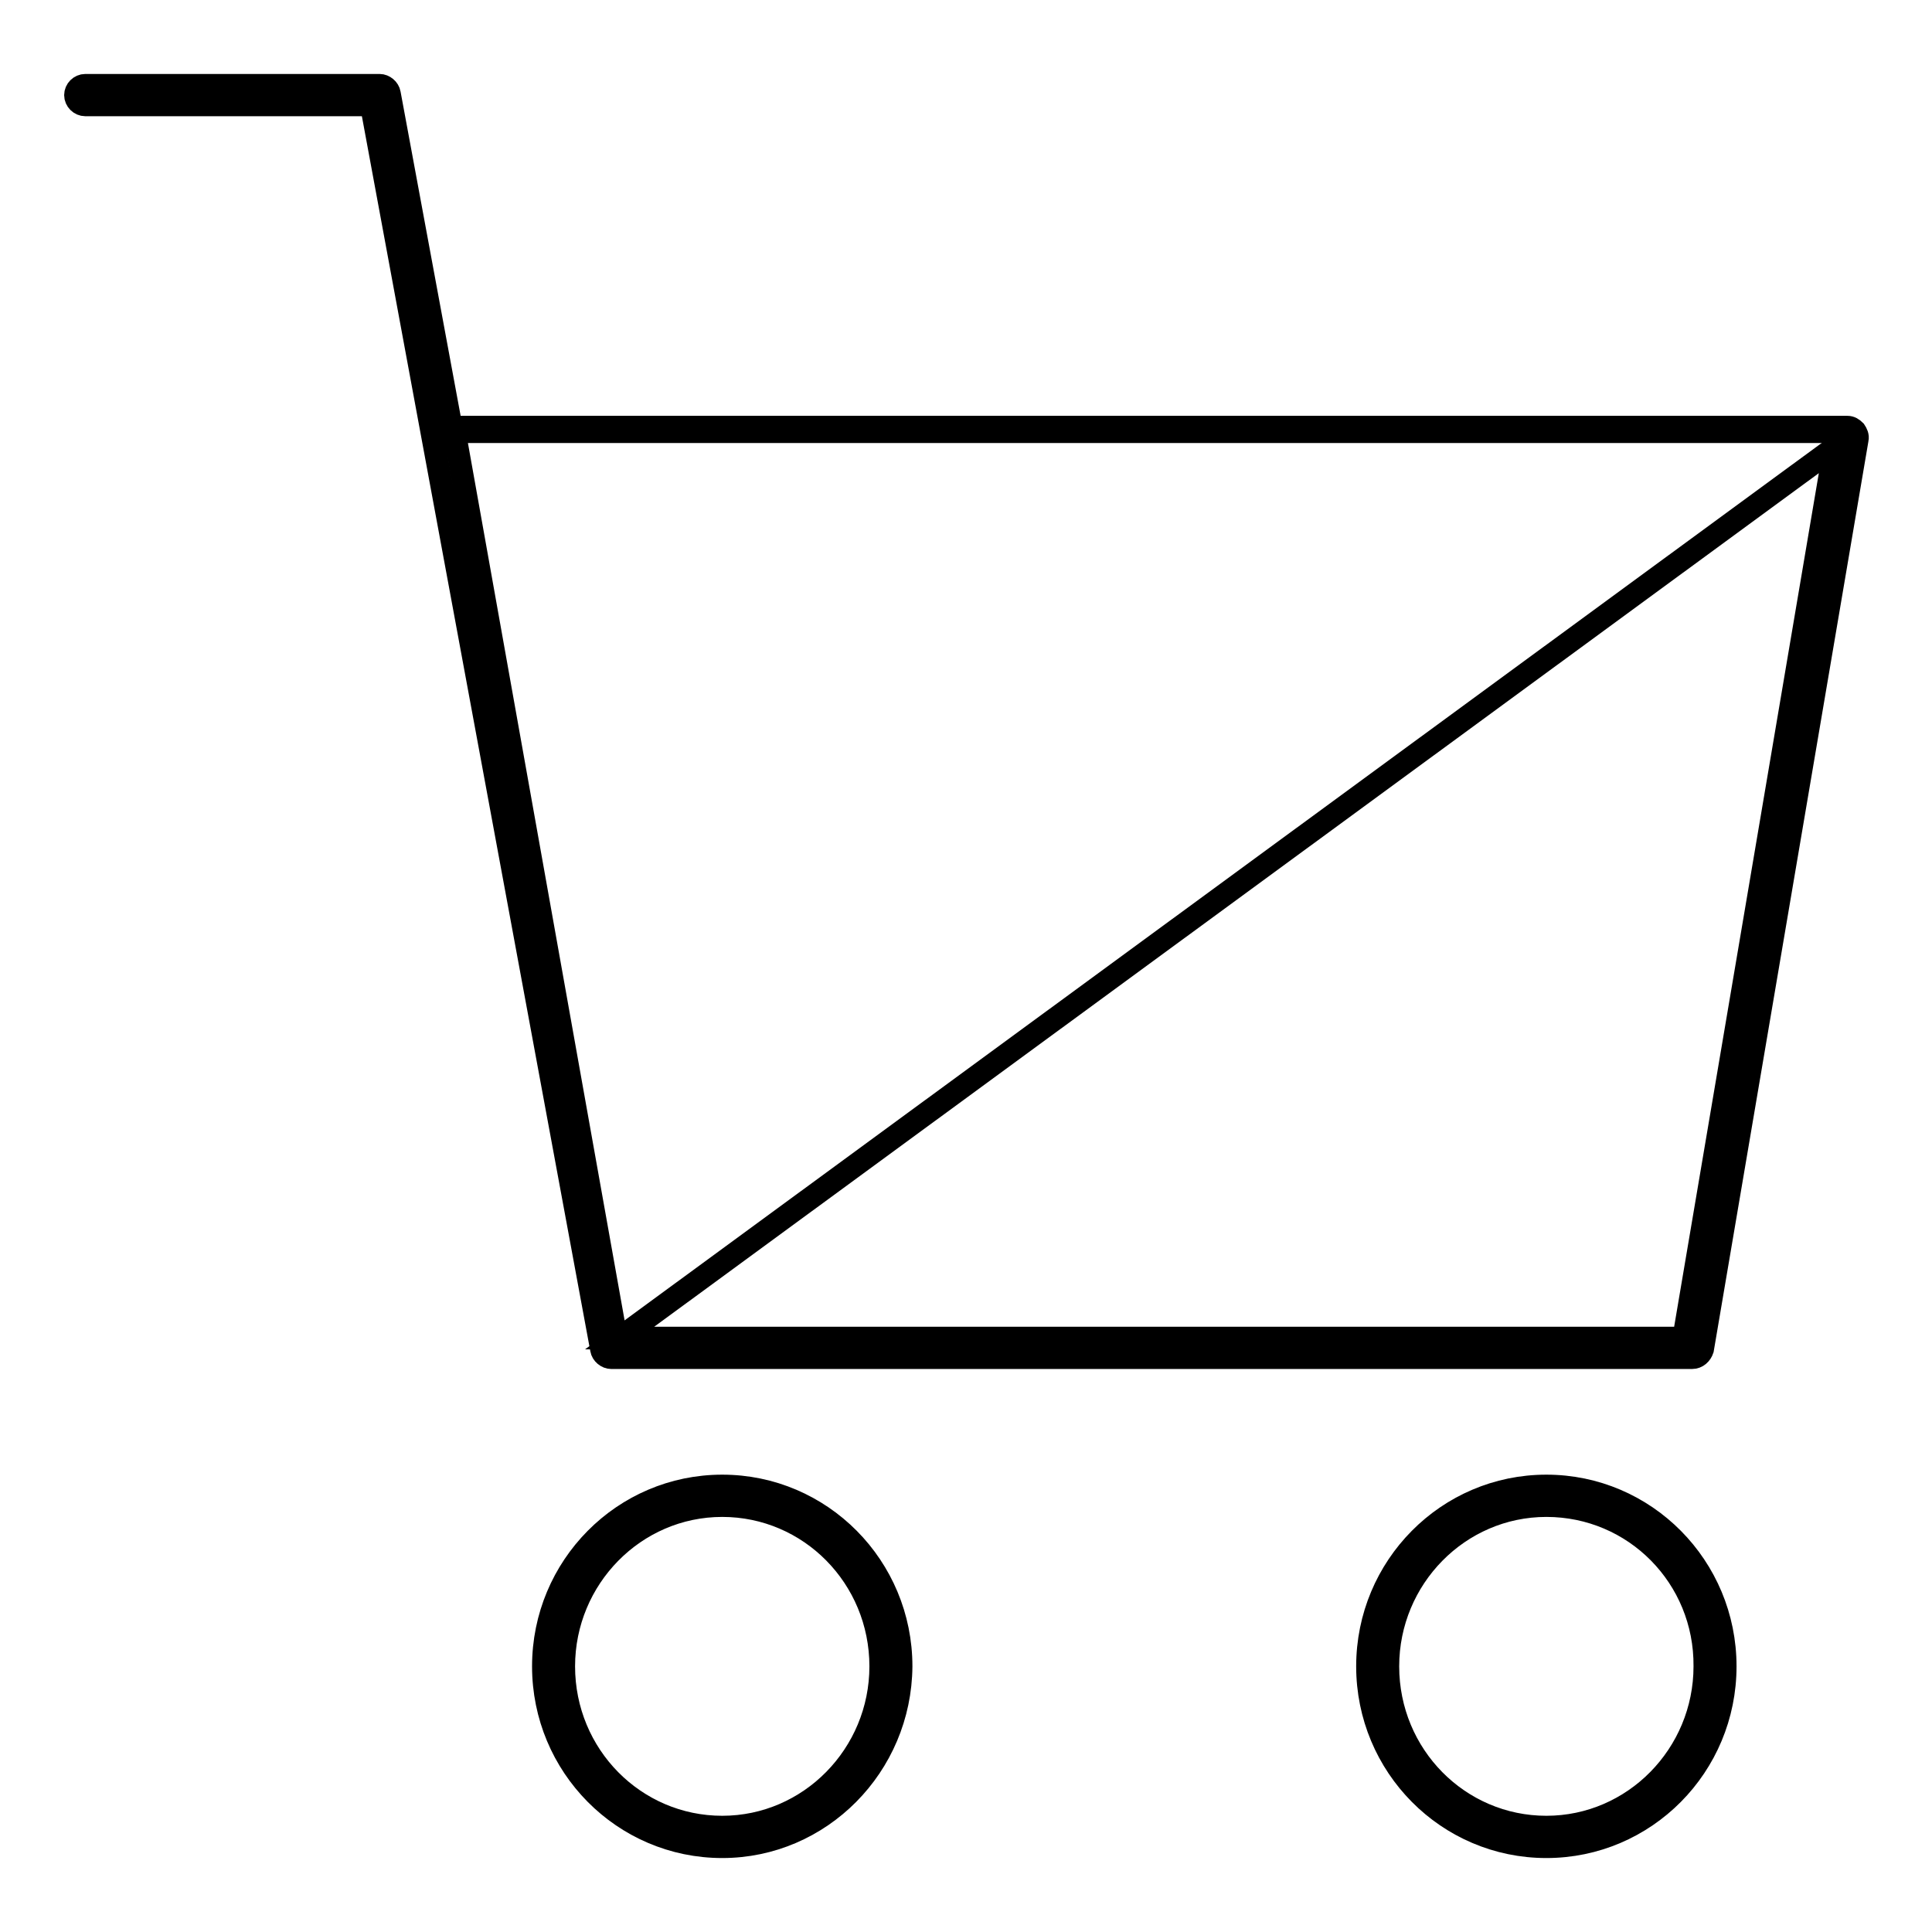
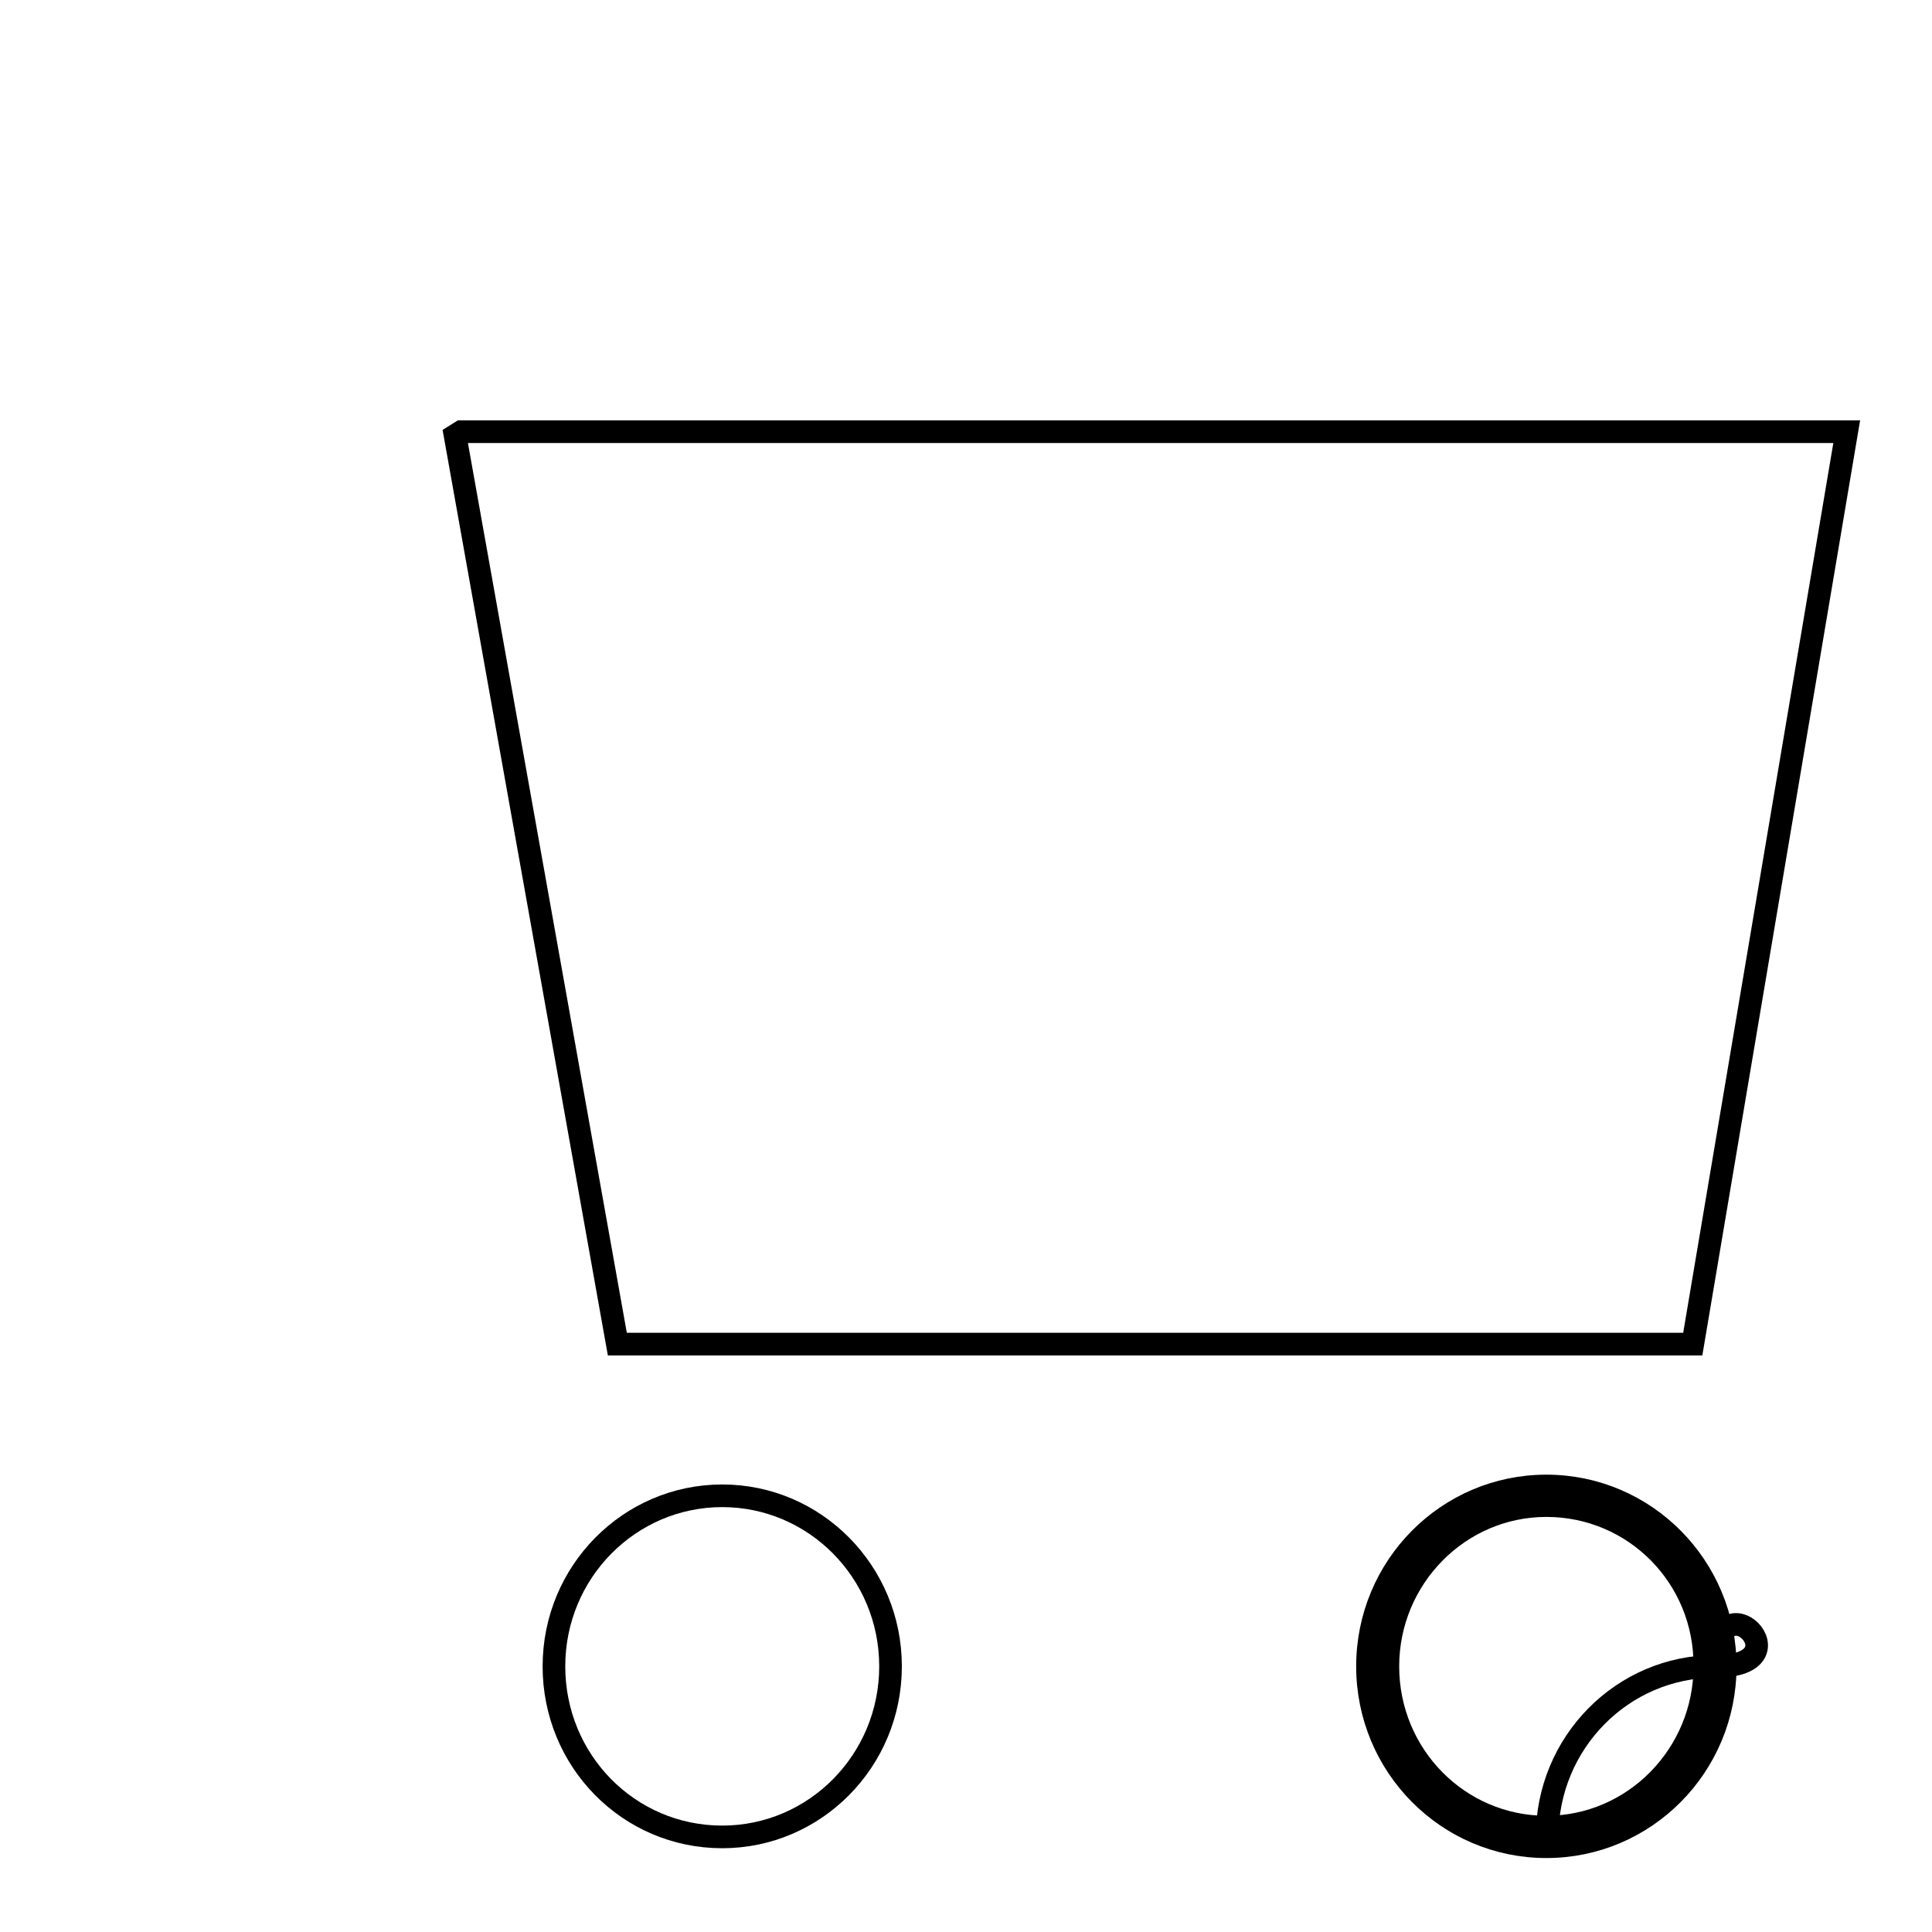
<svg xmlns="http://www.w3.org/2000/svg" version="1.1" x="0px" y="0px" viewBox="0 0 256 256" enable-background="new 0 0 256 256" xml:space="preserve">
  <g>
    <g>
      <path stroke-width="3" fill-opacity="0" stroke="#000000" d="M118,220.8c0,12.5-10,22.6-22.3,22.6c-12.4,0-22.3-10.1-22.3-22.6c0-12.5,10-22.6,22.3-22.6C108,198.2,118,208.3,118,220.8z" />
-       <path stroke-width="3" fill-opacity="0" stroke="#000000" d="M95.7,244.7C82.6,244.7,72,234,72,220.8c0-13.2,10.6-23.9,23.7-23.9c13.1,0,23.7,10.7,23.7,23.9C119.3,234,108.7,244.7,95.7,244.7z M95.7,199.5c-11.6,0-21,9.6-21,21.3c0,11.8,9.4,21.3,21,21.3c11.6,0,21-9.6,21-21.3C116.7,209,107.3,199.5,95.7,199.5z" />
-       <path stroke-width="3" fill-opacity="0" stroke="#000000" d="M227.3,220.8c0,12.5-10,22.6-22.3,22.6c-12.4,0-22.3-10.1-22.3-22.6c0-12.5,10-22.6,22.3-22.6S227.3,208.3,227.3,220.8z" />
+       <path stroke-width="3" fill-opacity="0" stroke="#000000" d="M227.3,220.8c0,12.5-10,22.6-22.3,22.6c0-12.5,10-22.6,22.3-22.6S227.3,208.3,227.3,220.8z" />
      <path stroke-width="3" fill-opacity="0" stroke="#000000" d="M204.9,244.7c-13.1,0-23.7-10.7-23.7-23.9c0-13.2,10.6-23.9,23.7-23.9c13.1,0,23.7,10.7,23.7,23.9C228.6,234,218,244.7,204.9,244.7z M204.9,199.5c-11.6,0-21,9.6-21,21.3c0,11.8,9.4,21.3,21,21.3s21-9.6,21-21.3C226,209,216.6,199.5,204.9,199.5z" />
      <path stroke-width="3" fill-opacity="0" stroke="#000000" d="M61.1,57.2h183.6l-20.4,120.9H81.8L60.3,57.7L61.1,57.2z" />
-       <path stroke-width="3" fill-opacity="0" stroke="#000000" d="M224.2,179.9H81c-0.6,0-1.2-0.5-1.3-1.1L49.2,13.9H11.3c-0.7,0-1.3-0.6-1.3-1.3s0.6-1.3,1.3-1.3h39c0.6,0,1.2,0.5,1.3,1.1l8.3,44.8c0.2-0.3,0.6-0.6,1.1-0.6h183.8c0.4,0,0.7,0.2,1,0.5c0.2,0.3,0.4,0.7,0.3,1.1l-20.5,120.6C225.4,179.4,224.9,179.9,224.2,179.9z M82.1,177.3h141l20-118L82.1,177.3z" />
    </g>
  </g>
</svg>